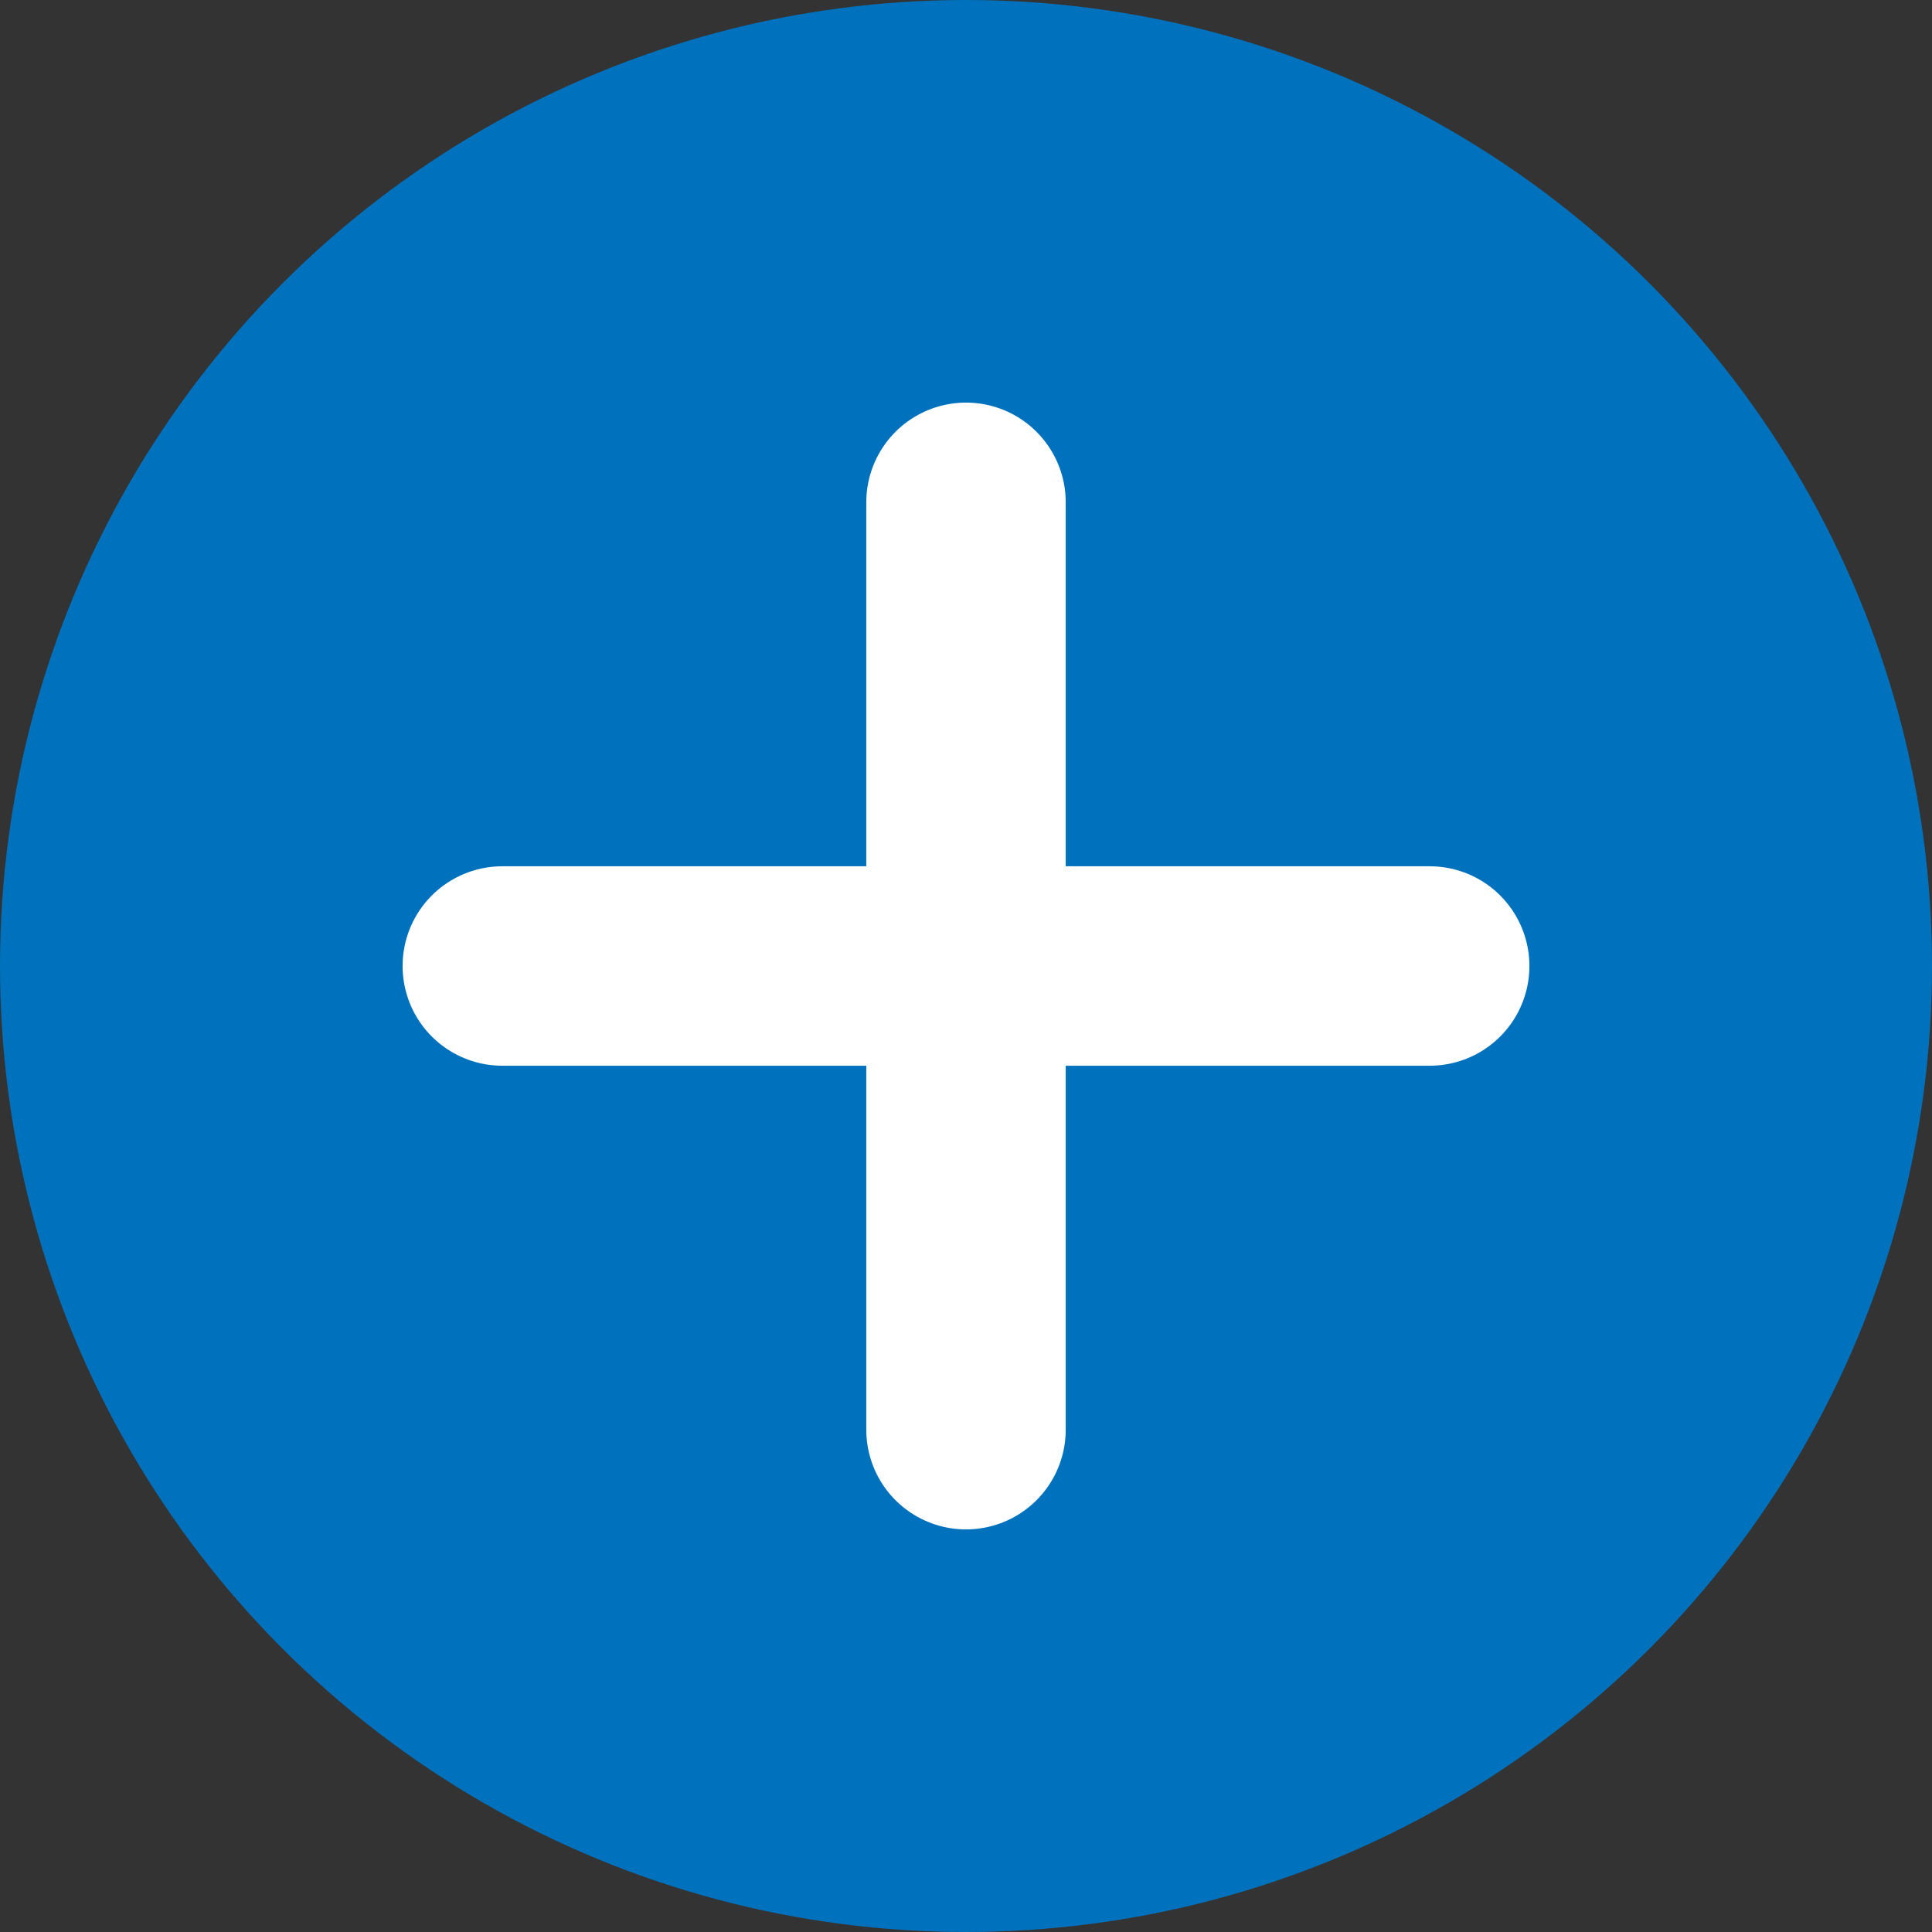
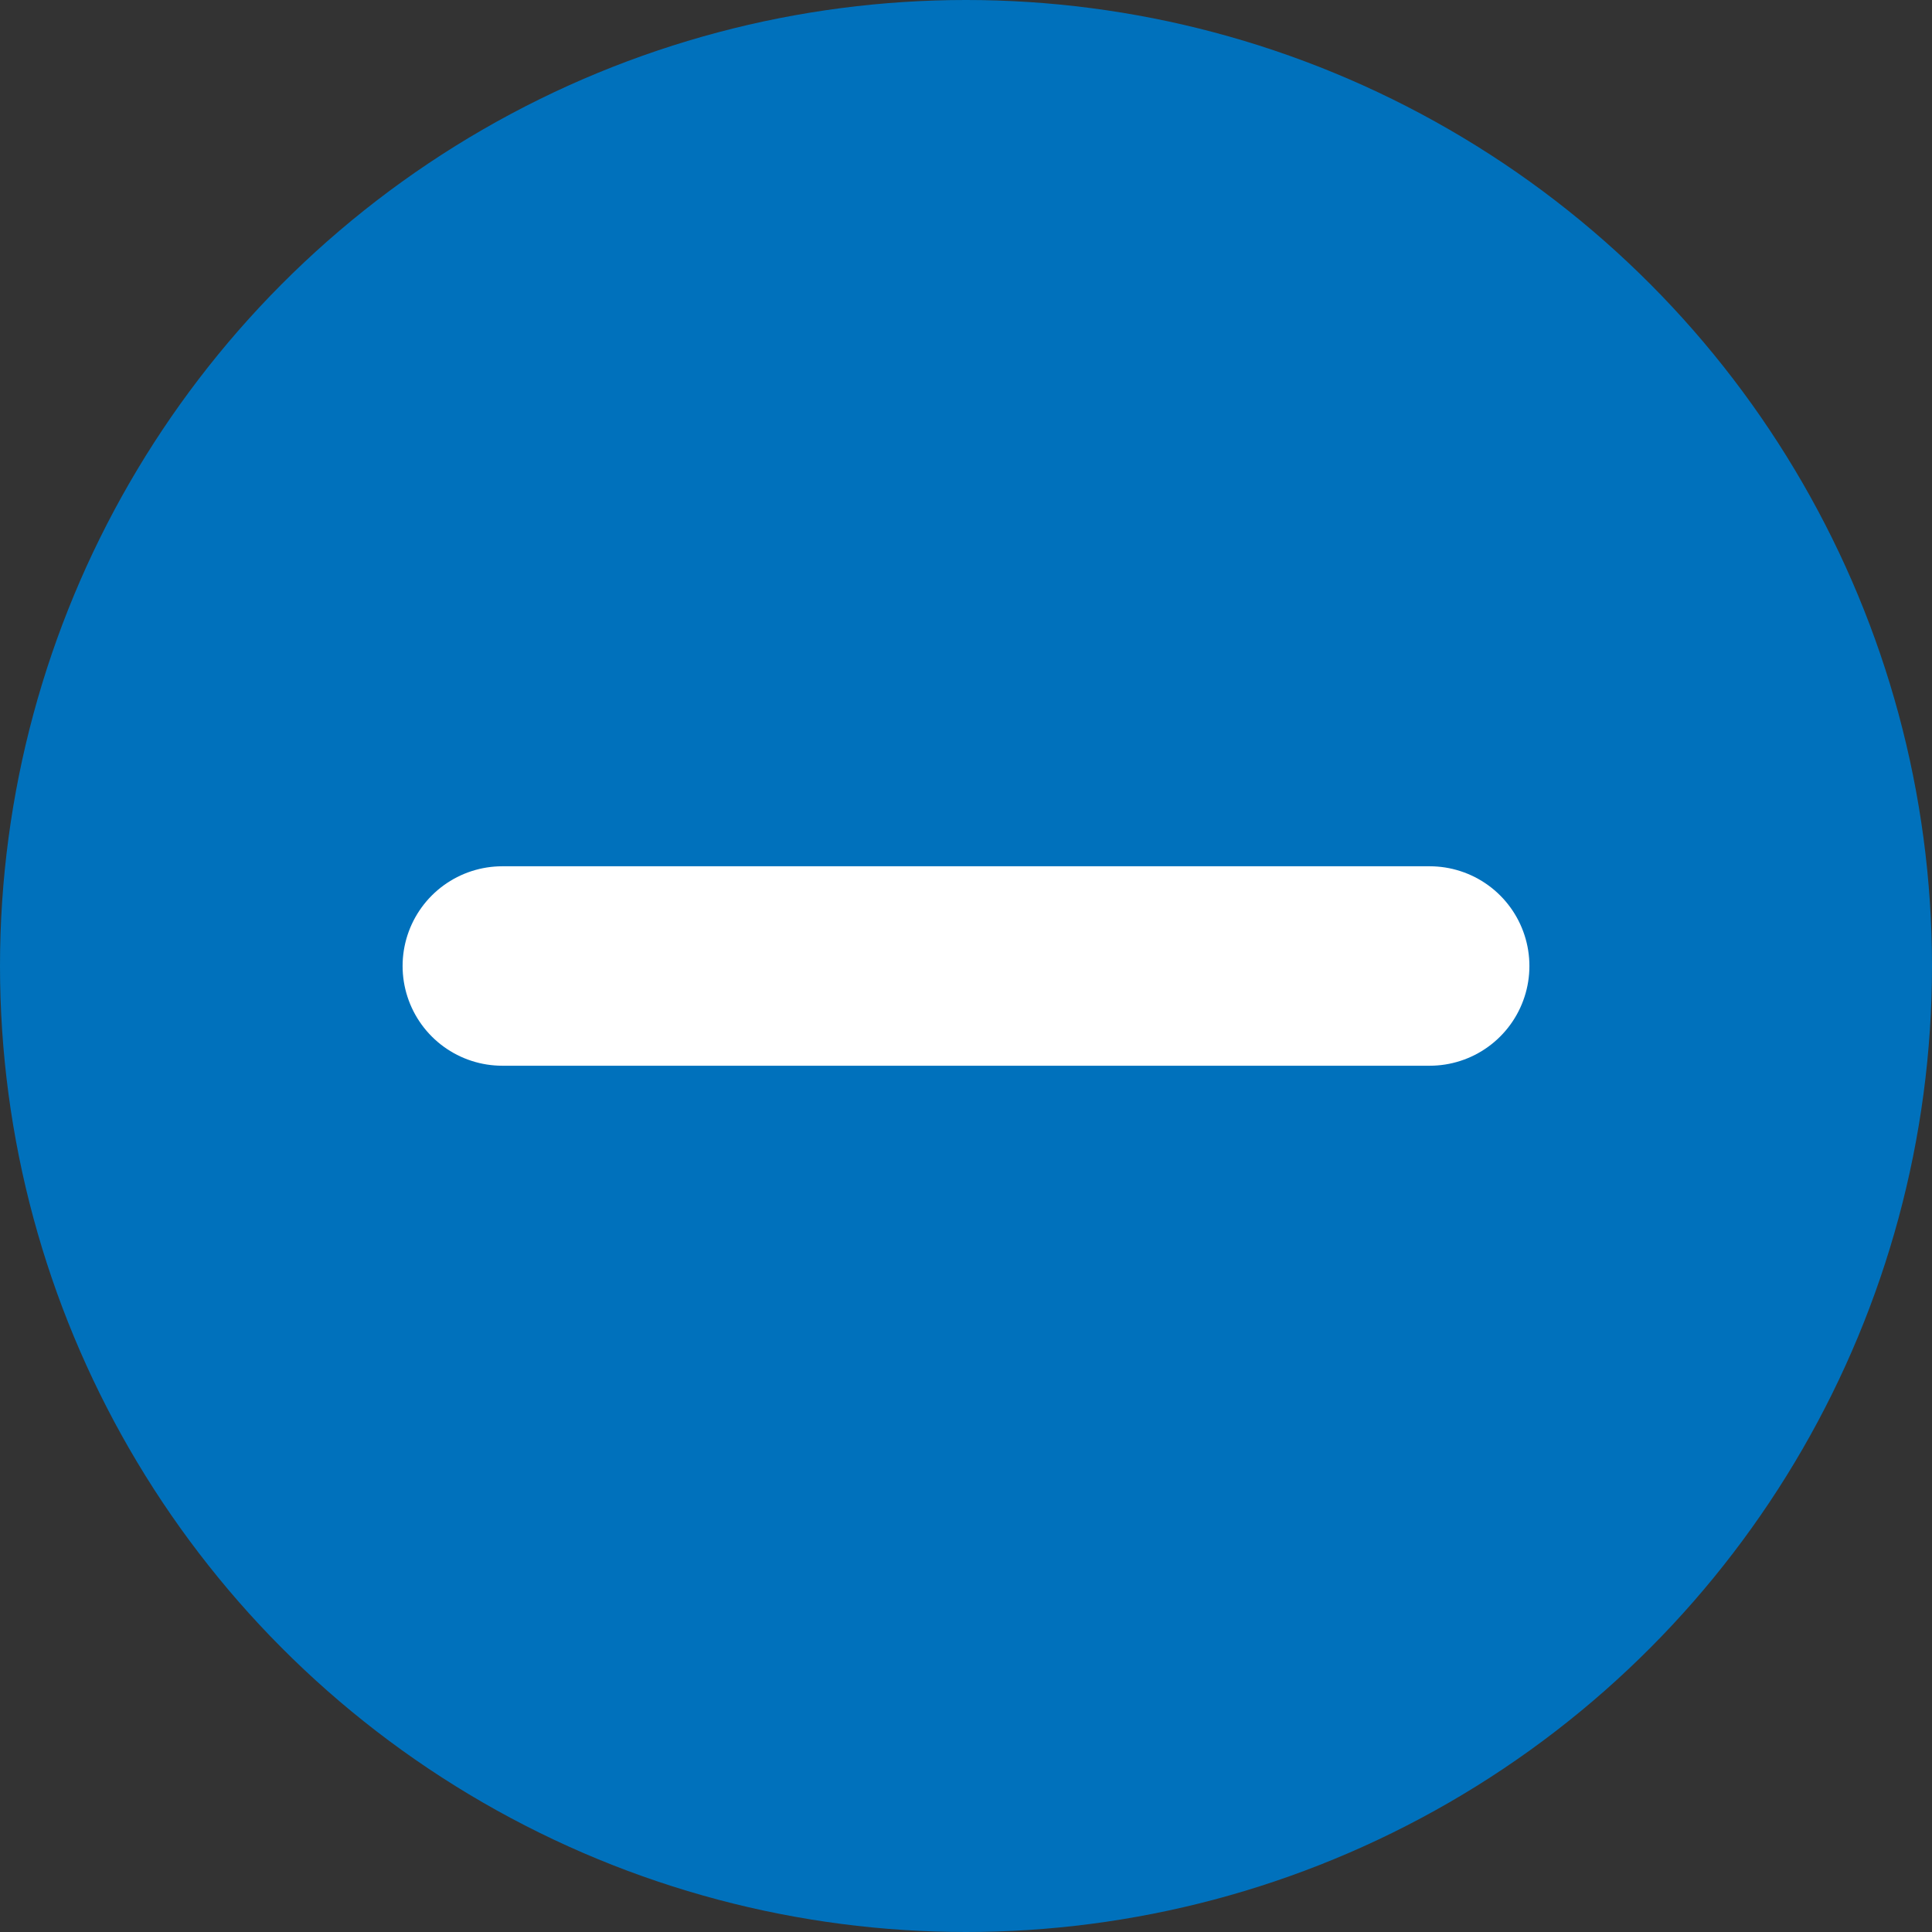
<svg xmlns="http://www.w3.org/2000/svg" id="40a170cb-7b8f-478a-a5c6-c075ede8d148" data-name="Diseño" viewBox="0 0 34 34">
  <rect x="0" y="0" width="34" height="34" fill="#333333" stroke="none" />
  <title>menos</title>
  <circle cx="17" cy="17" r="17" style="fill:#0071bc" />
-   <line x1="17" y1="8.84" x2="17" y2="25.16" style="fill:none;stroke:#fff;stroke-linecap:round;stroke-linejoin:round;stroke-width:3.51px" />
  <line x1="8.84" y1="17" x2="25.16" y2="17" style="fill:none;stroke:#fff;stroke-linecap:round;stroke-linejoin:round;stroke-width:3.51px" />
</svg>